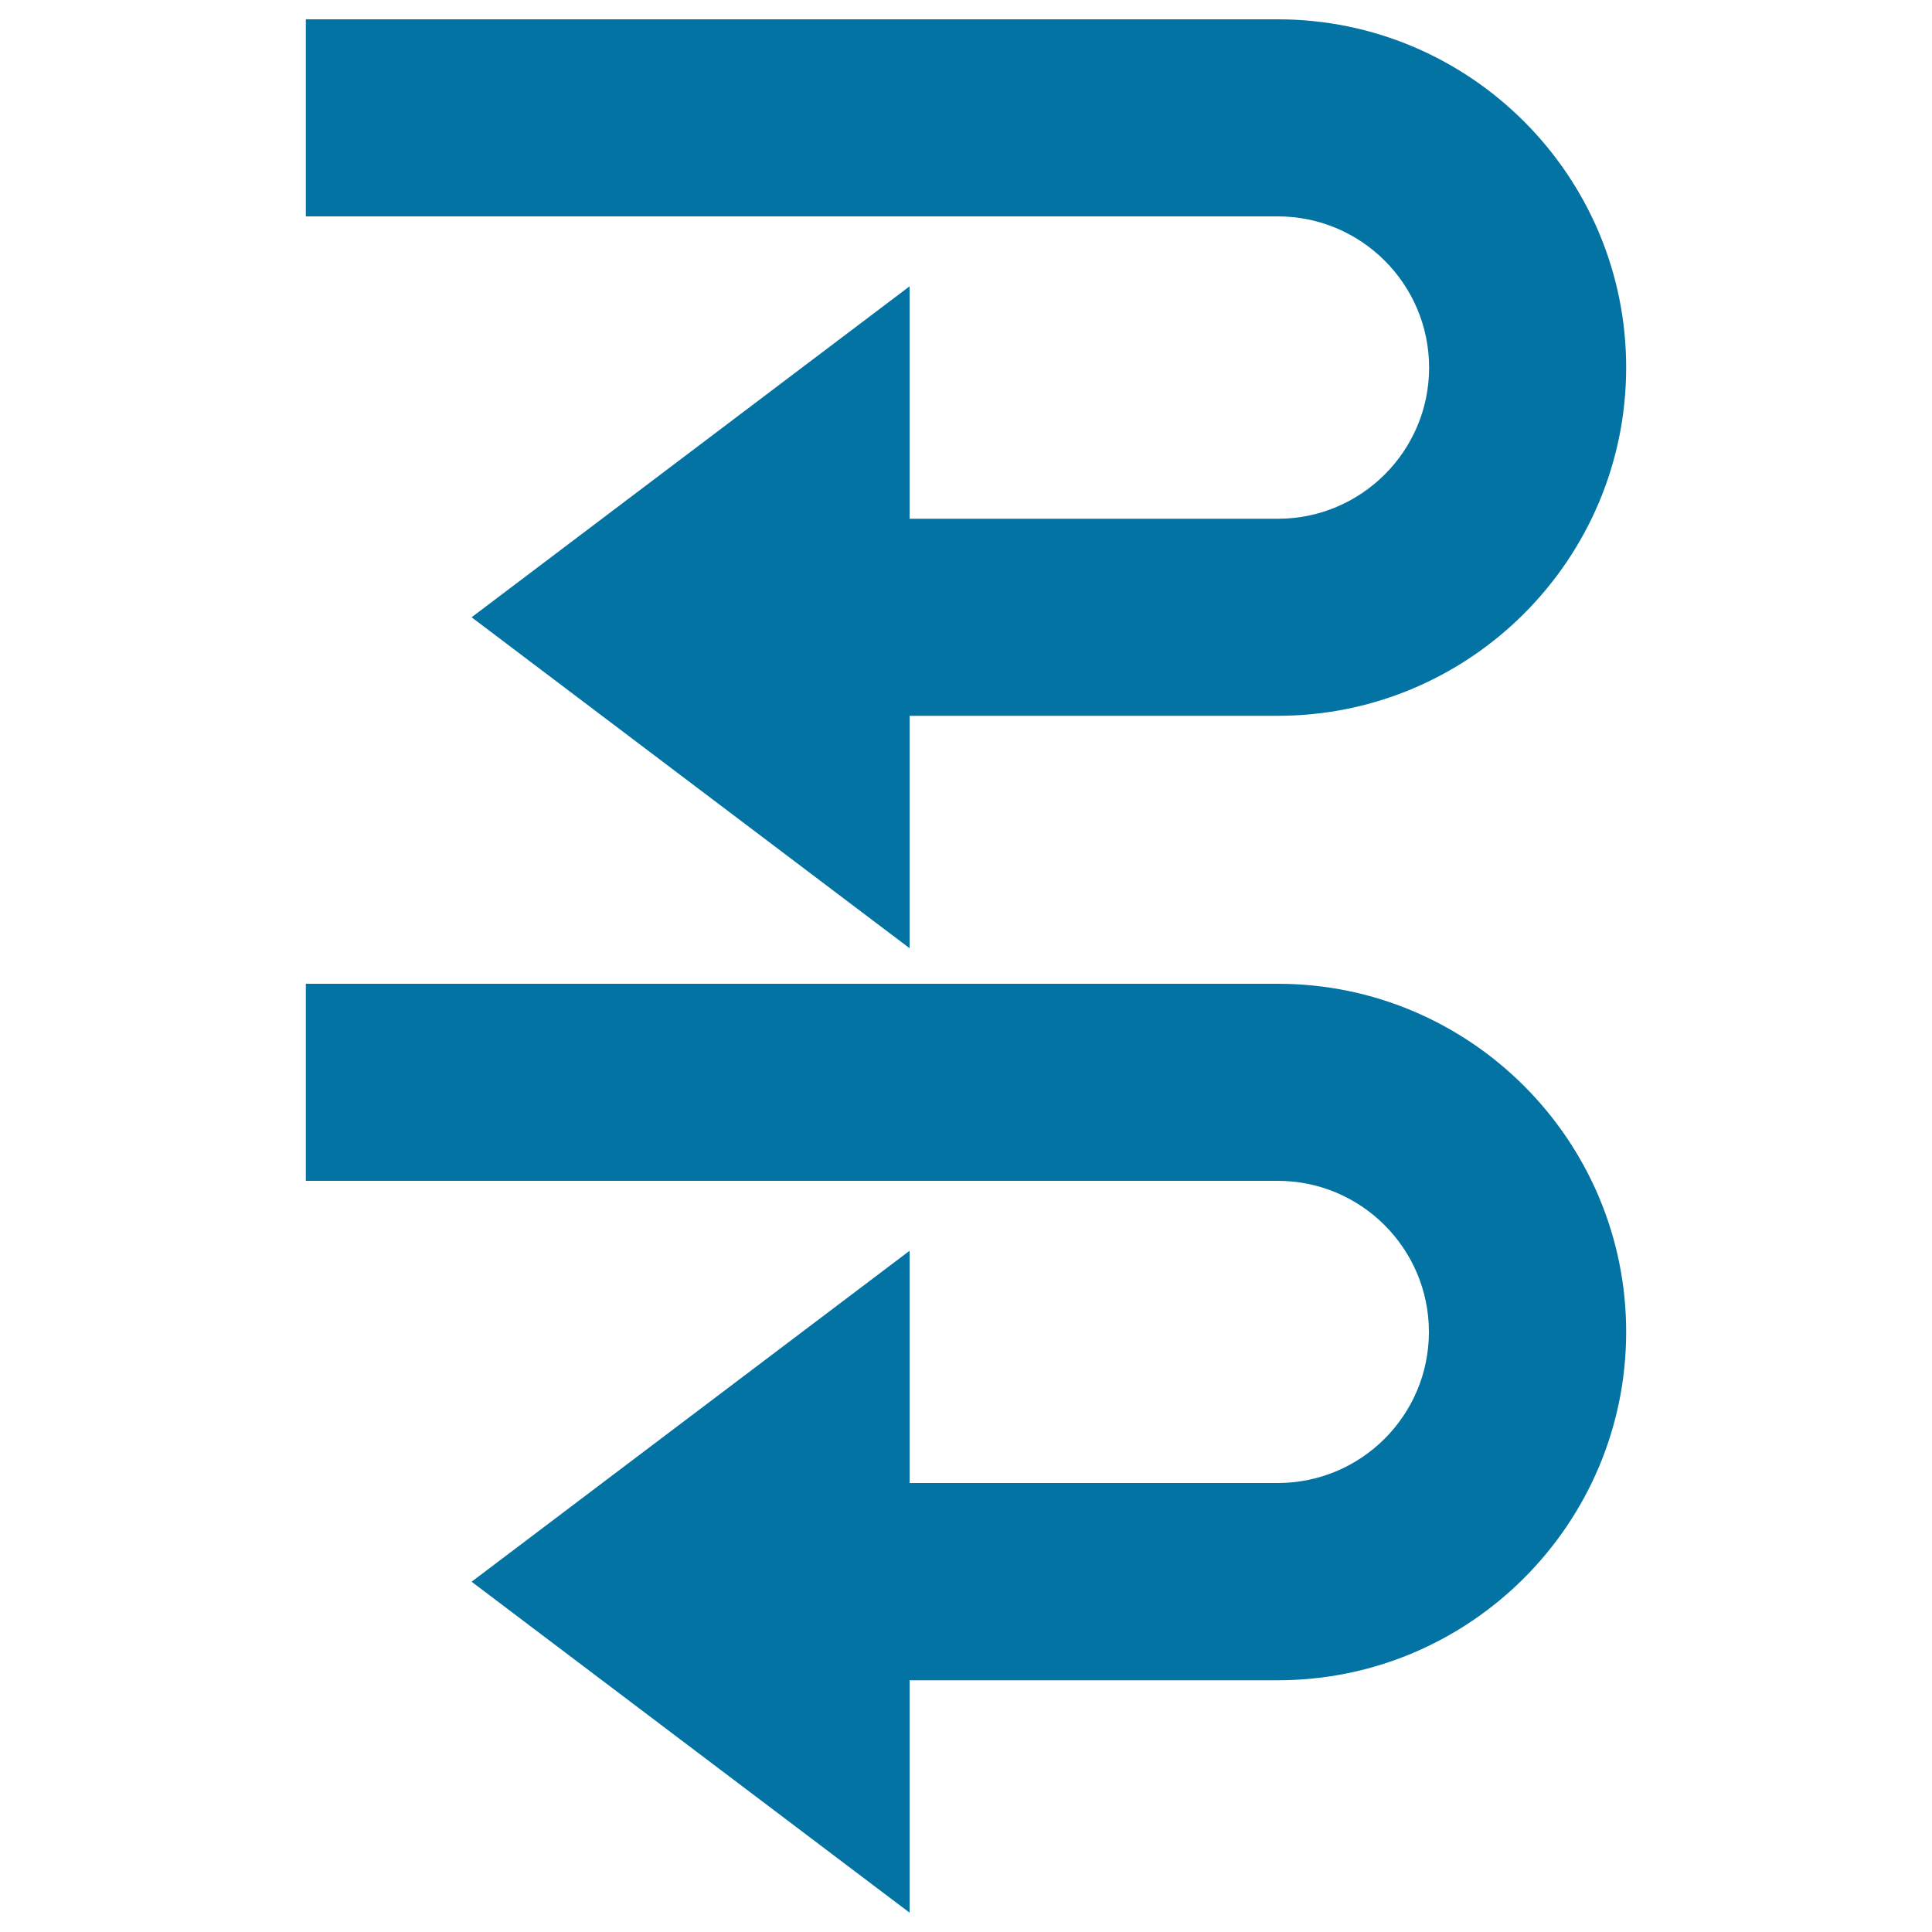
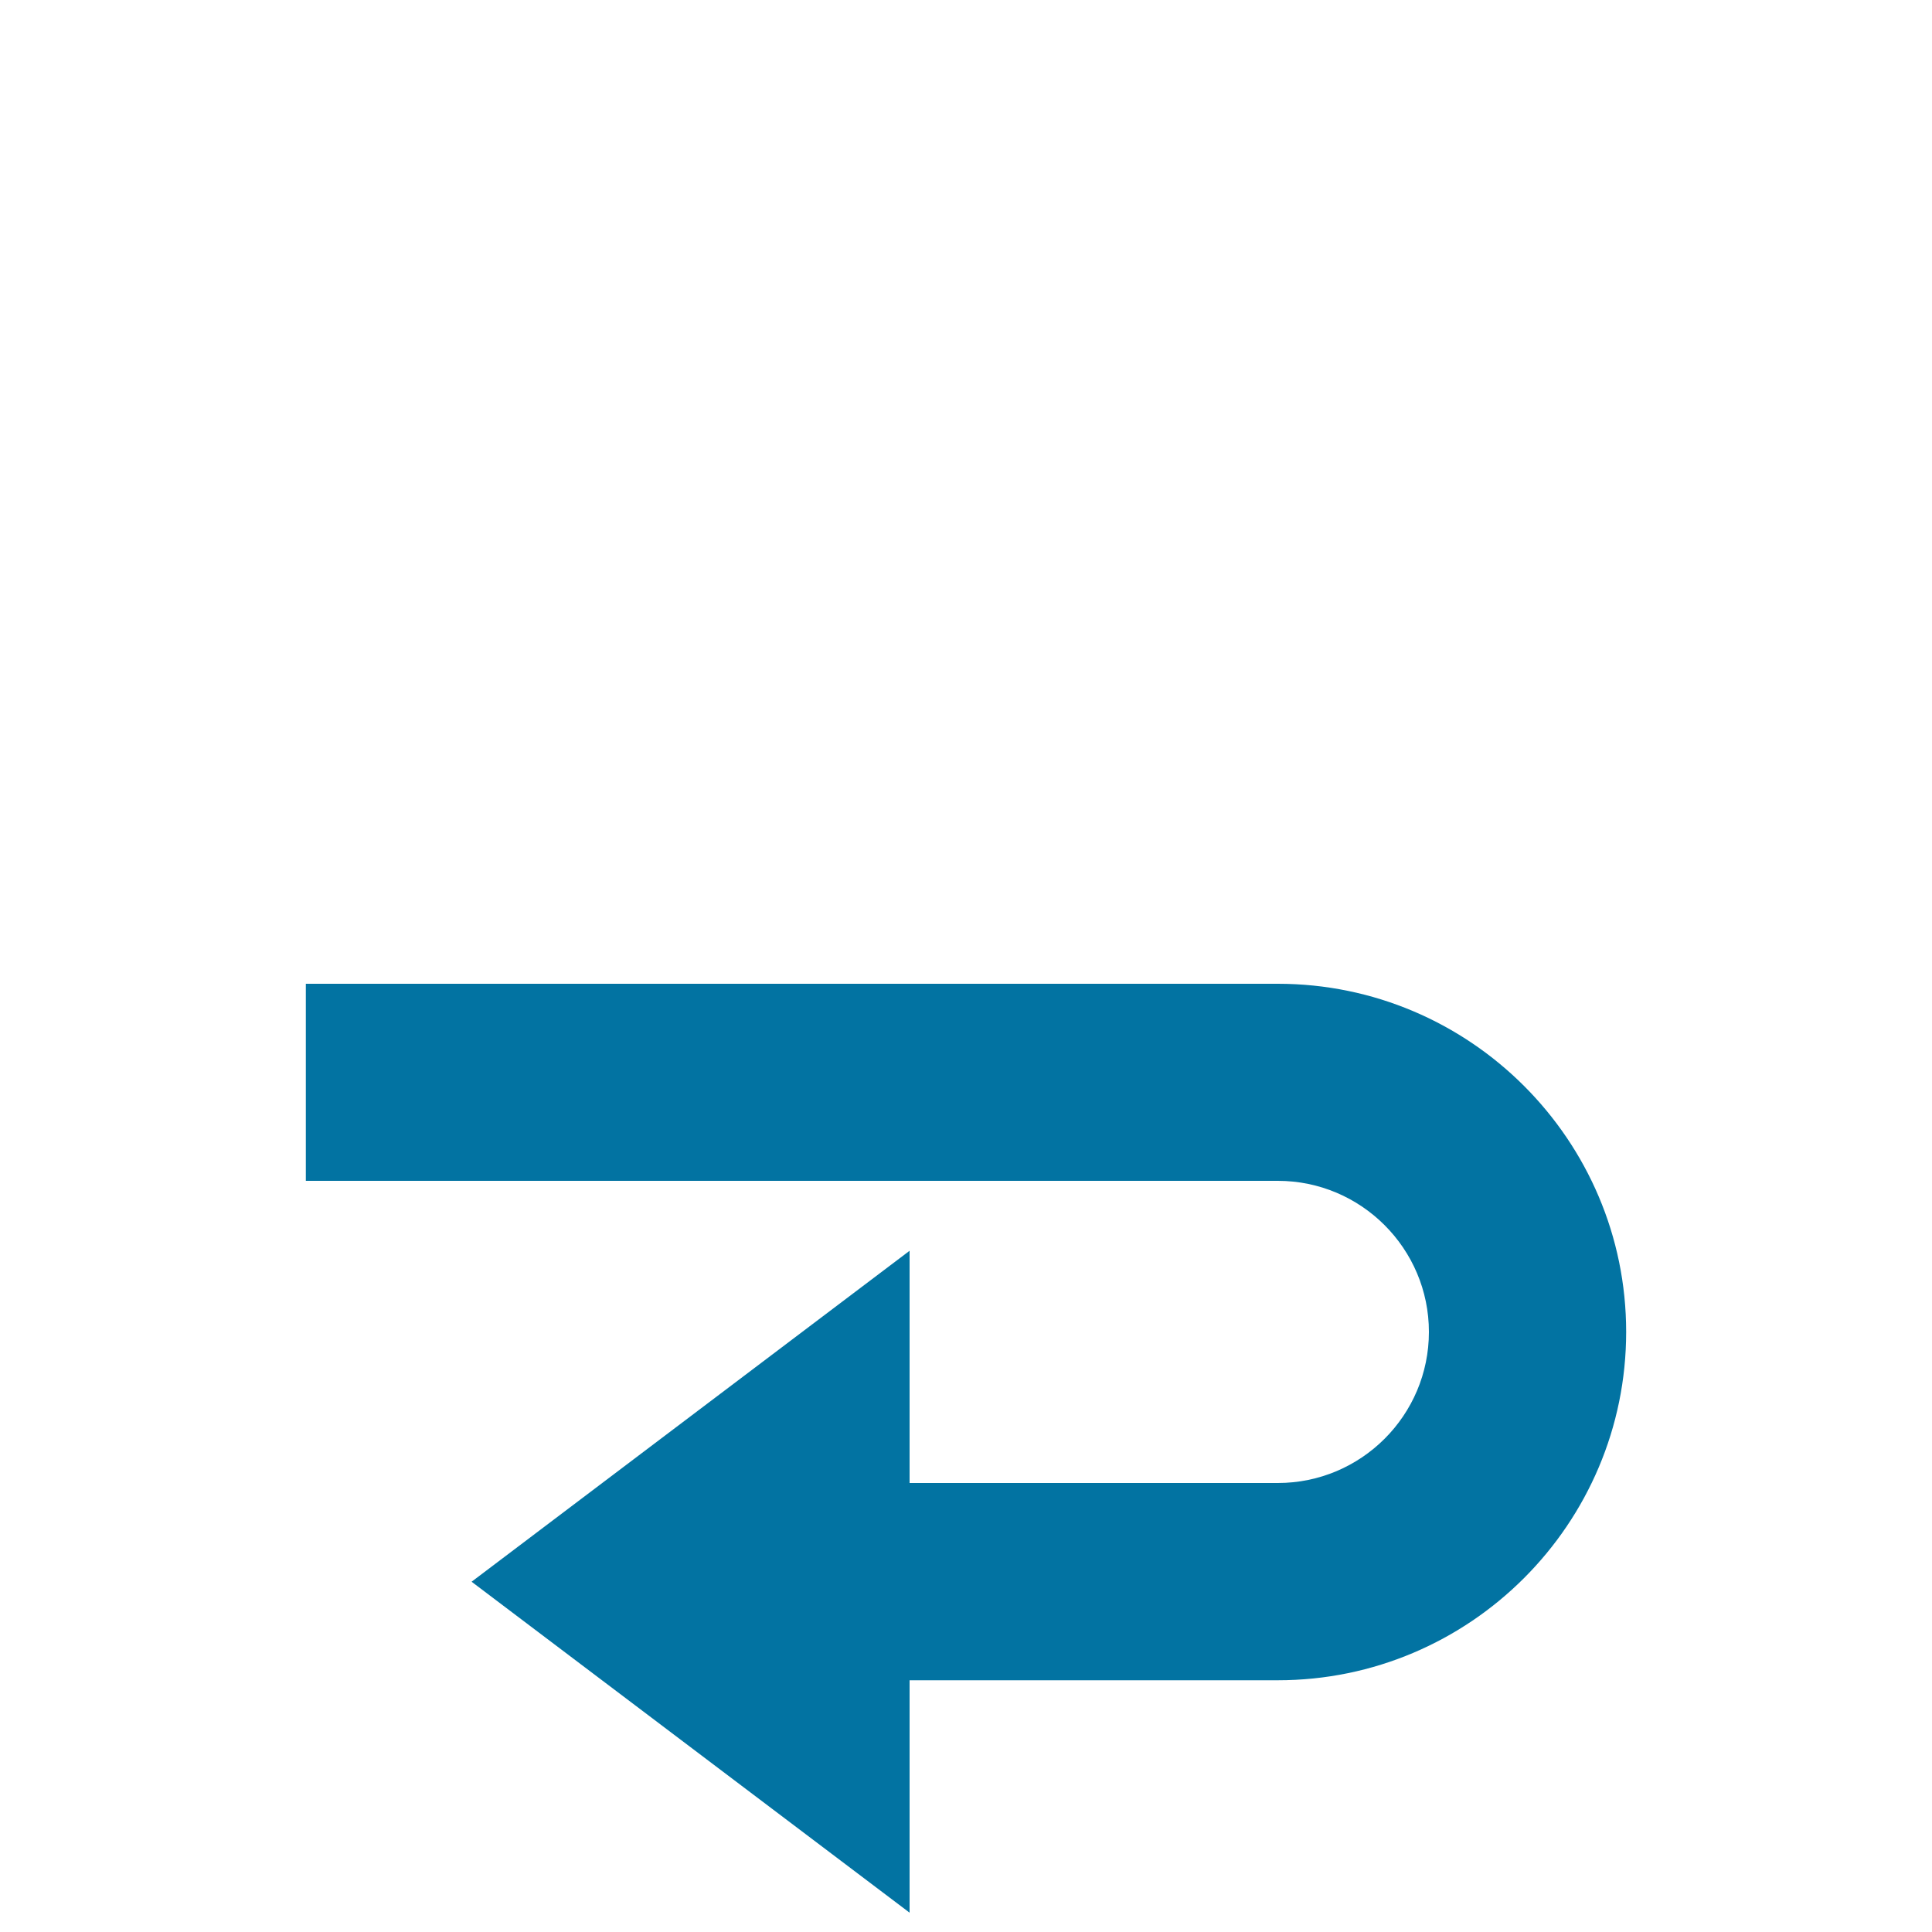
<svg xmlns="http://www.w3.org/2000/svg" viewBox="0 0 1000 1000" style="fill:#0273a2">
  <title>Two Curved Back Arrows Symbol SVG icon</title>
  <g>
    <g>
-       <path d="M739.7,190.3c0,43.1-35.1,78.2-78.2,78.2H470.8V148.2L244.1,319.5l226.7,171.3V370.5h190.6c99.4,0,180.3-80.9,180.3-180.3C841.7,90.9,760.8,10,661.4,10H158.3v102h503.1C704.6,112,739.7,147.1,739.7,190.3z" />
      <path d="M661.4,509.2H158.3v102h503.1c43.1,0,78.2,35.1,78.2,78.2c0,43.2-35.1,78.2-78.2,78.2H470.8V647.4L244.1,818.7L470.8,990V869.7h190.6c99.4,0,180.3-80.9,180.3-180.3C841.7,590.1,760.8,509.2,661.4,509.2z" />
    </g>
  </g>
</svg>